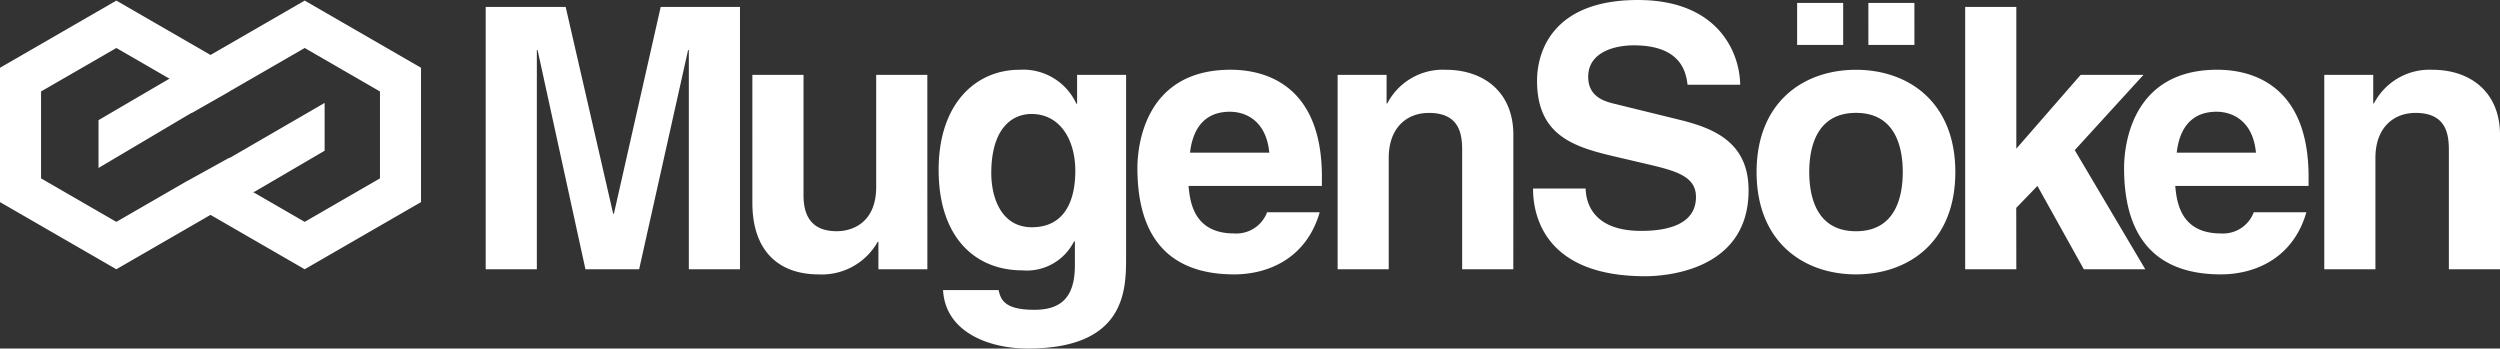
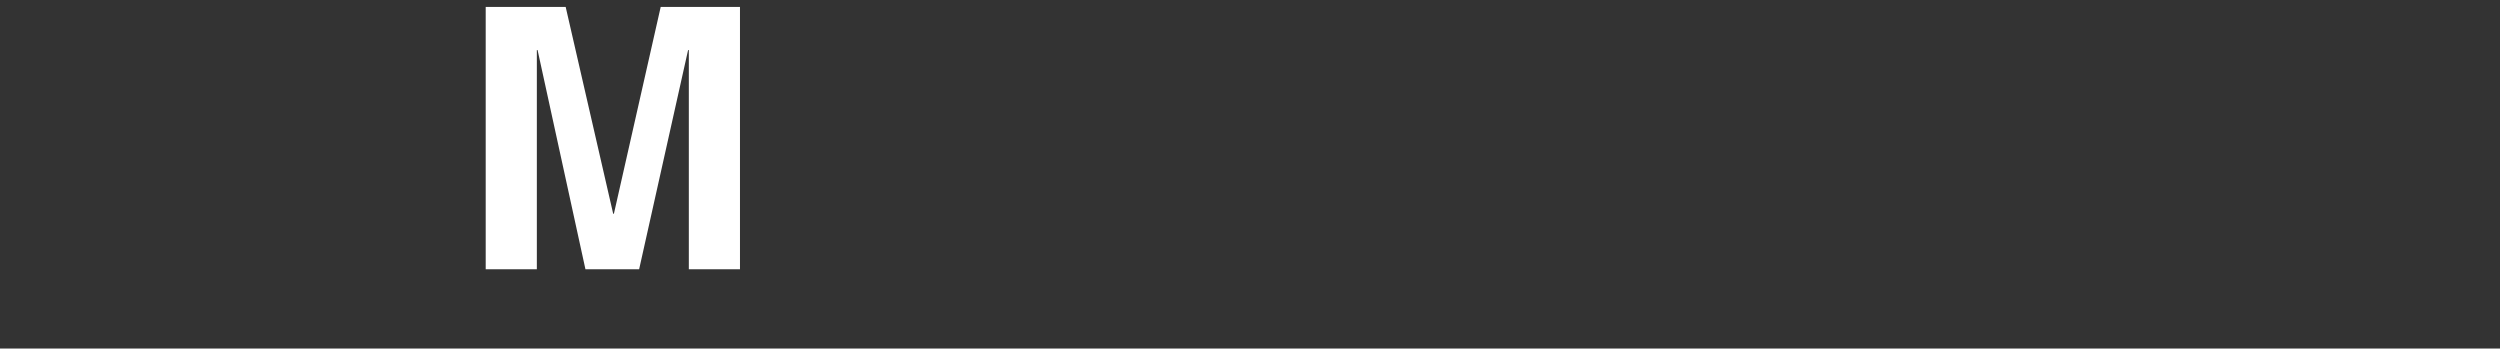
<svg xmlns="http://www.w3.org/2000/svg" width="272.684" height="38.015" viewBox="0 0 272.684 38.015">
  <rect x="0" y="0" width="272.684" height="38.015" fill="#333333" stroke="none" />
  <defs>
    <clipPath id="a">
-       <path fill="none" d="M0 0h272.684v38.015H0z" />
-     </clipPath>
+       </clipPath>
  </defs>
  <path d="M80.712 29.368h-5.579V5.459h-.08l-5.34 23.909h-5.857l-5.22-23.909h-.08v23.909h-5.578V.756H61.7l5.181 22.555h.08L72.065.756h8.647z" fill="#fff" />
  <g clip-path="url(#a)" fill="#fff">
-     <path d="M101.151 29.368h-5.34v-2.989h-.08a6.981 6.981 0 01-6.454 3.548c-4.184 0-7.213-2.393-7.213-7.811V8.169h5.579v13.149c0 3.269 1.912 3.9 3.626 3.9 1.834 0 4.3-1.035 4.3-4.821V8.169h5.578zm21.676-21.199v20.083c0 3.666-.279 9.763-10.72 9.763-4.382 0-9.006-1.872-9.244-6.376h6.057c.24 1.076.677 2.153 3.9 2.153 2.988 0 4.423-1.435 4.423-4.863v-2.55l-.08-.08a5.761 5.761 0 01-5.658 3.189c-5.1 0-9.125-3.547-9.125-10.96 0-7.331 4.144-10.917 8.806-10.917a6.379 6.379 0 016.216 3.7h.08V8.169zm-10.281 16.617c3.786 0 4.742-3.229 4.742-6.138 0-3.426-1.673-6.216-4.782-6.216-2.071 0-4.382 1.514-4.382 6.455 0 2.71 1.115 5.9 4.422 5.9m31.399-1.635c-1.475 5.1-5.7 6.775-9.325 6.775-5.977 0-10.559-2.869-10.559-11.6 0-2.55.876-10.72 10.161-10.72 4.183 0 9.962 1.994 9.962 11.676v1h-14.545c.159 1.594.478 5.18 4.981 5.18a3.581 3.581 0 003.586-2.311zm-5.5-6.5c-.318-3.427-2.51-4.464-4.3-4.464-2.63 0-4.025 1.674-4.344 4.464zm26.617 12.716h-5.578V16.5c0-1.555-.08-4.185-3.627-4.185-2.471 0-4.383 1.674-4.383 4.9v12.153H145.9V8.169h5.34v3.107h.08a6.822 6.822 0 016.375-3.665c4.145 0 7.372 2.43 7.372 7.094zm7.889-8.806c.04 1.594.836 4.622 6.057 4.622 2.829 0 5.978-.677 5.978-3.706 0-2.231-2.153-2.83-5.181-3.546l-3.068-.717c-4.622-1.077-9.086-2.113-9.086-8.409 0-3.187 1.714-8.806 11-8.806 8.767 0 11.117 5.739 11.157 9.245h-5.739c-.159-1.275-.636-4.3-5.857-4.3-2.271 0-4.981.836-4.981 3.427 0 2.232 1.833 2.709 3.028 2.989l6.974 1.714c3.9.956 7.491 2.55 7.491 7.691 0 8.606-8.766 9.363-11.277 9.363-10.44 0-12.232-6.017-12.232-9.563zm29.485 9.365c-5.7 0-10.838-3.508-10.838-11.159s5.14-11.157 10.838-11.157 10.839 3.506 10.839 11.157-5.14 11.159-10.839 11.159M201.041 4.9h-5.021V.319h5.021zm1.4 7.412c-4.3 0-5.1 3.745-5.1 6.455s.8 6.456 5.1 6.456 5.1-3.746 5.1-6.456-.8-6.455-5.1-6.455m6.37-7.412h-5.021V.319h5.021zm11.116 24.468h-5.578V.756h5.578v15.462l7.014-8.049h6.853l-7.494 8.208 7.691 12.991h-6.7l-5.061-9.086-2.311 2.391z" />
    <path d="M251.565 23.152c-1.473 5.1-5.7 6.775-9.324 6.775-5.978 0-10.56-2.869-10.56-11.6 0-2.55.876-10.72 10.162-10.72 4.184 0 9.961 1.994 9.961 11.676v1h-14.543c.159 1.594.477 5.18 4.98 5.18a3.583 3.583 0 003.587-2.311zm-5.5-6.5c-.319-3.427-2.51-4.464-4.3-4.464-2.63 0-4.025 1.674-4.343 4.464zm26.619 12.716h-5.578V16.5c0-1.555-.08-4.185-3.627-4.185-2.471 0-4.383 1.674-4.383 4.9v12.153h-5.579V8.169h5.34v3.107h.08a6.824 6.824 0 016.375-3.665c4.145 0 7.372 2.43 7.372 7.094zM33.233.065l-10.272 5.93L12.689.065 0 7.391v14.652l12.689 7.325 10.272-5.93 10.272 5.93 12.689-7.325V7.391zm8.211 19.392L33.233 24.2l-5.659-3.27h.16l7.674-4.488v-5.216l-8.314 4.817v.009l-.332.184-1.74 1.008V17.2L20.4 19.756v-.009L12.689 24.2l-8.211-4.743V9.976l8.211-4.741 5.855 3.381h-.125l-7.673 4.489v5.215L20.9 12.305v.031l4.122-2.348v-.012l8.211-4.741 8.211 4.741z" />
  </g>
</svg>